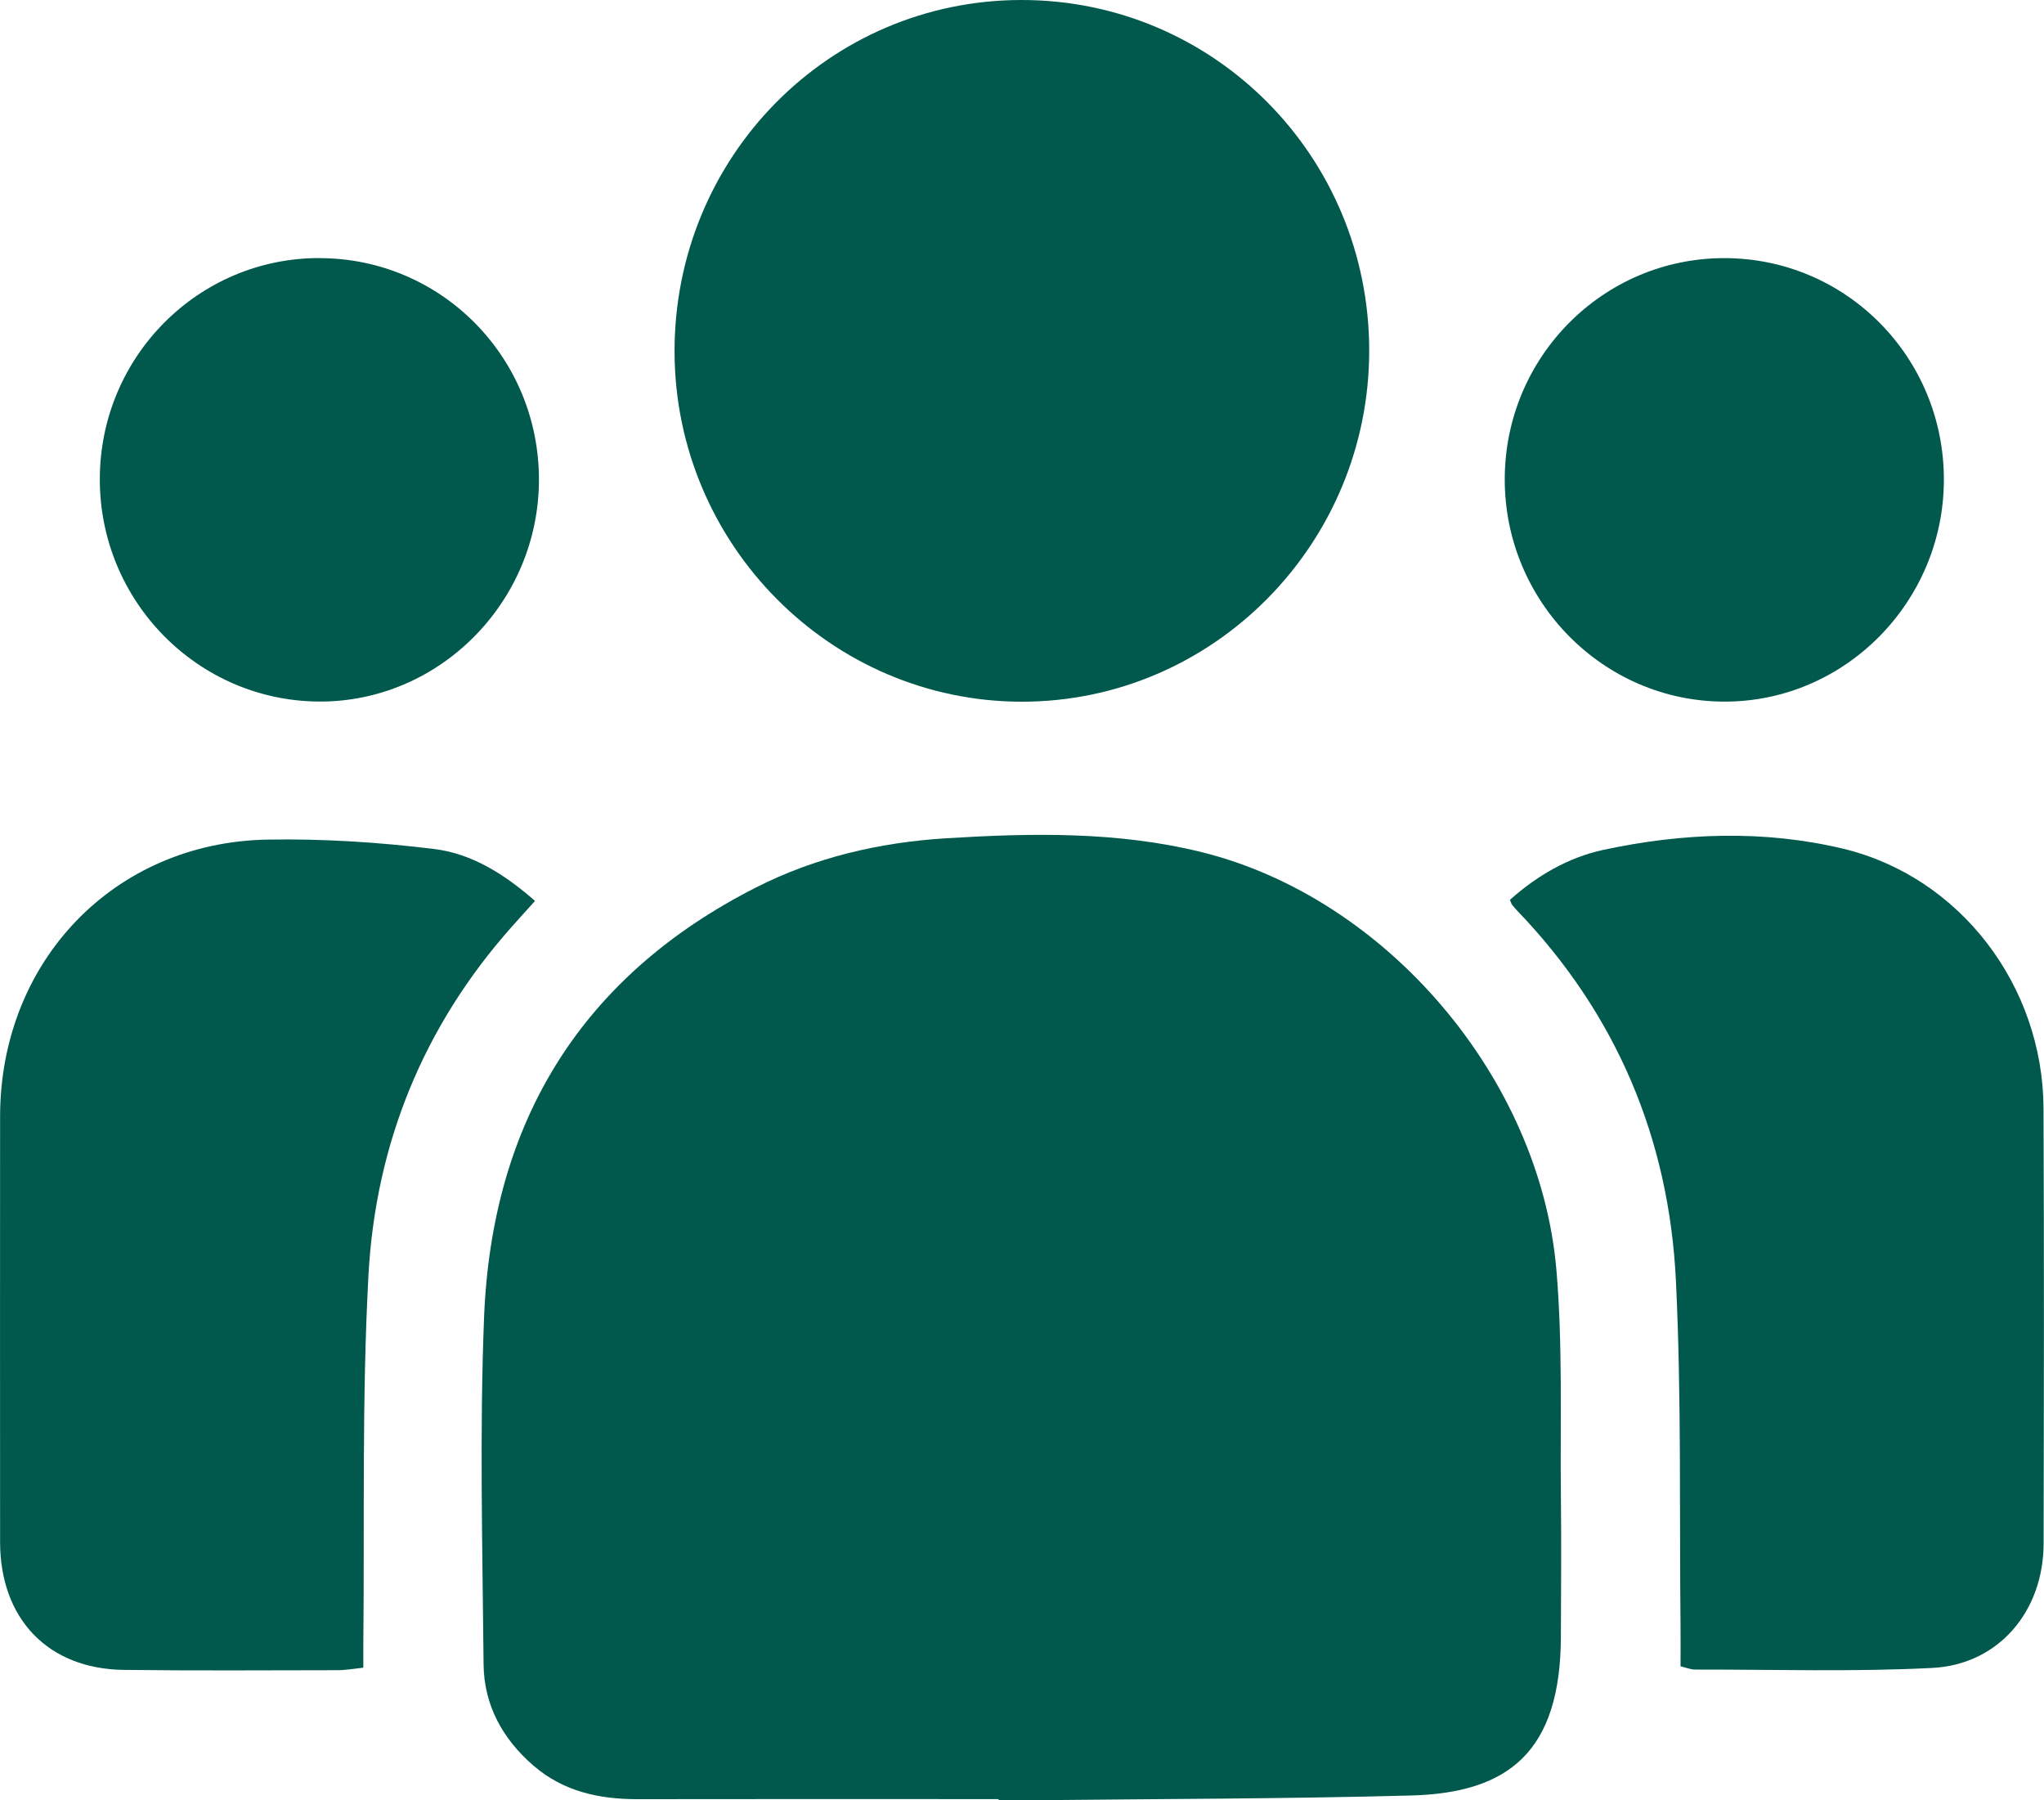
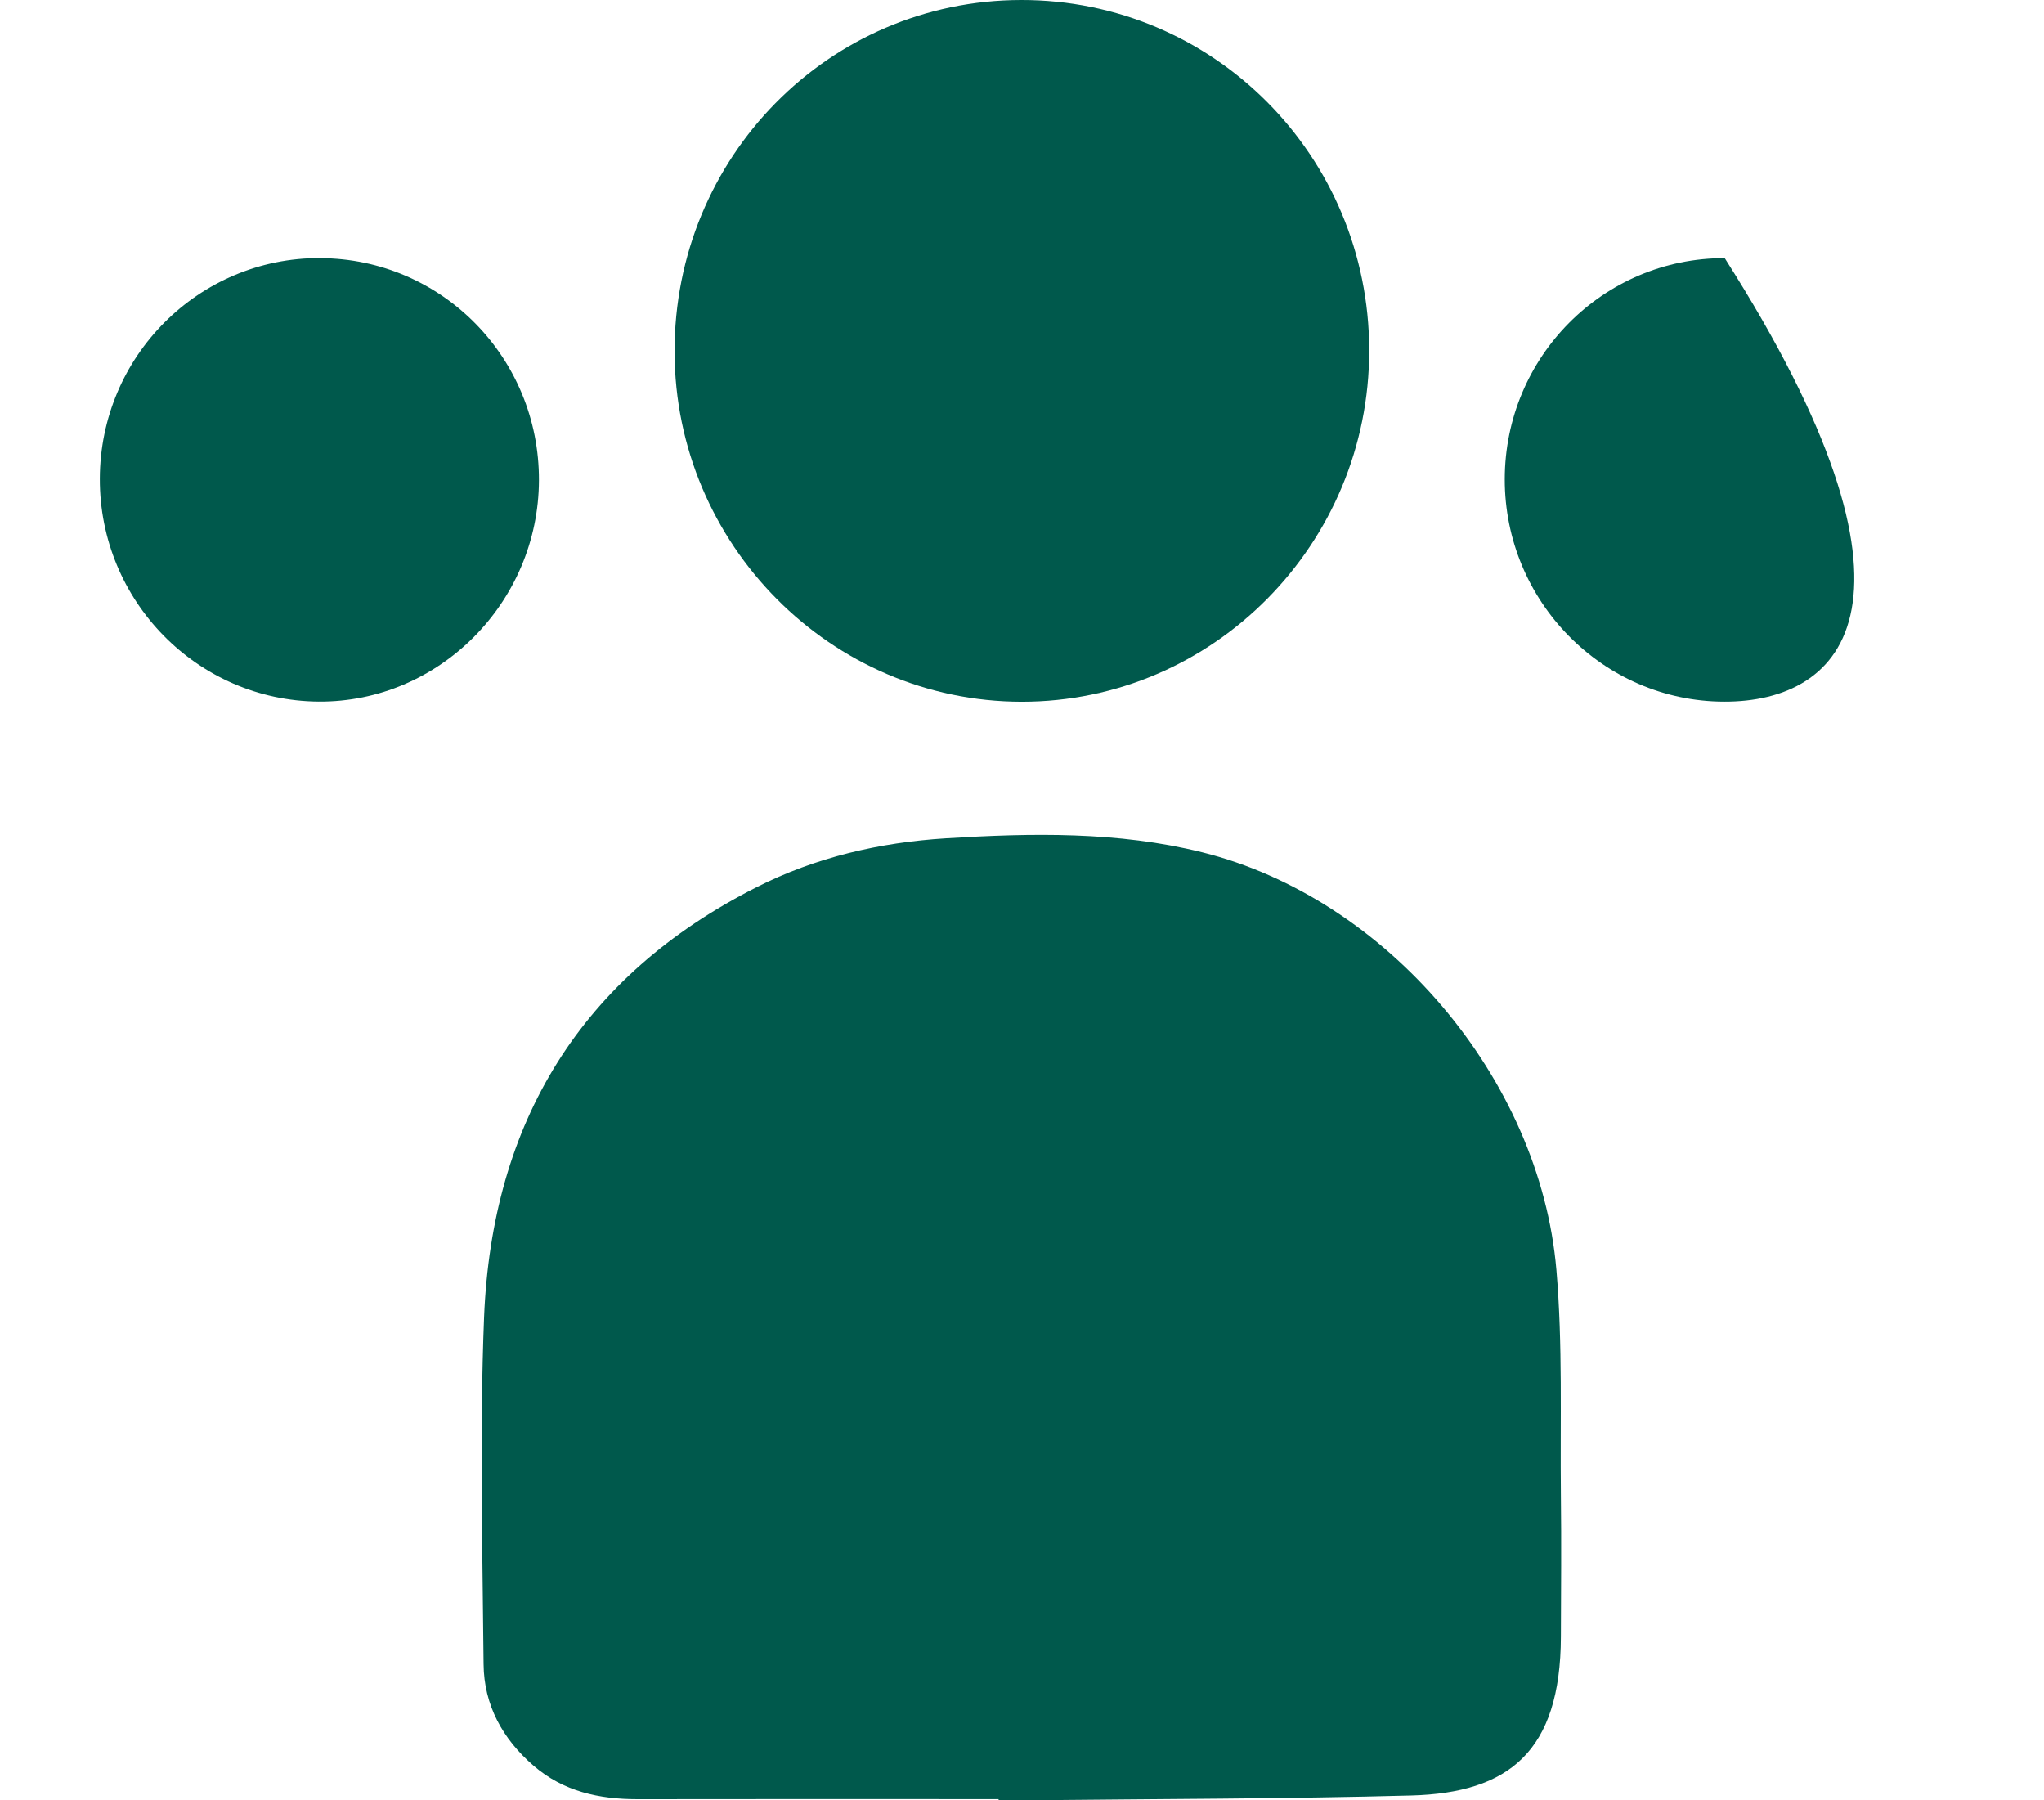
<svg xmlns="http://www.w3.org/2000/svg" width="67" height="59" viewBox="0 0 67 59" fill="none">
  <g id="Parking_Bus_Taxi_Crosswalk_Perimeter" clip-path="url(#clip0_473_13896)">
    <path id="Vector" d="M32.733 58.958C28.788 58.958 24.84 58.952 20.895 58.96C19.637 58.96 18.47 58.709 17.487 57.861C16.475 56.987 15.862 55.877 15.851 54.532C15.817 50.744 15.718 46.952 15.867 43.172C16.124 36.77 19.052 31.99 24.783 29.082C26.735 28.091 28.838 27.606 31.008 27.471C33.819 27.297 36.647 27.244 39.397 27.927C45.447 29.429 50.477 35.327 51.017 41.615C51.227 44.065 51.138 46.541 51.164 49.007C51.183 50.548 51.169 52.09 51.164 53.631C51.154 57.411 49.445 58.751 46.265 58.839C42.126 58.95 37.984 58.95 33.845 58.995C33.475 59 33.103 58.995 32.733 58.995C32.733 58.982 32.733 58.968 32.733 58.955V58.958Z" fill="#00594C" />
    <path id="Vector_2" d="M33.467 1.64127e-05C39.779 -0.011 44.873 5.109 44.881 11.476C44.886 17.825 39.772 22.998 33.491 22.995C27.236 22.99 22.127 17.844 22.111 11.532C22.098 5.157 27.163 0.011 33.467 1.64127e-05Z" fill="#00594C" />
-     <path id="Vector_3" d="M17.537 29.524C17.264 29.828 17.015 30.099 16.772 30.374C13.88 33.627 12.31 37.483 12.077 41.8C11.859 45.839 11.951 49.897 11.909 53.947C11.909 54.164 11.909 54.381 11.909 54.651C11.6 54.683 11.322 54.733 11.046 54.733C8.713 54.736 6.38 54.752 4.05 54.723C1.573 54.691 0.003 53.046 0.003 50.53C0.003 45.882 -0.003 41.236 0.003 36.588C0.008 31.502 3.738 27.601 8.774 27.514C10.593 27.482 12.428 27.601 14.237 27.823C15.474 27.974 16.551 28.658 17.537 29.524Z" fill="#00594C" />
-     <path id="Vector_4" d="M55.086 54.611C55.086 54.158 55.091 53.721 55.086 53.284C55.047 49.521 55.117 45.752 54.936 41.993C54.714 37.324 52.986 33.232 49.736 29.847C49.675 29.783 49.618 29.717 49.562 29.648C49.539 29.616 49.531 29.574 49.494 29.489C50.38 28.697 51.403 28.099 52.559 27.85C55.164 27.291 57.815 27.193 60.405 27.81C64.258 28.732 66.966 32.313 66.984 36.317C67.005 41.074 66.997 45.831 66.987 50.588C66.982 52.8 65.514 54.548 63.338 54.659C60.751 54.791 58.153 54.709 55.56 54.712C55.413 54.712 55.269 54.648 55.086 54.606V54.611Z" fill="#00594C" />
    <path id="Vector_5" d="M10.496 8.459C14.481 8.475 17.679 11.723 17.666 15.741C17.652 19.742 14.389 23.019 10.444 22.99C6.472 22.96 3.261 19.692 3.272 15.688C3.282 11.678 6.517 8.441 10.493 8.457L10.496 8.459Z" fill="#00594C" />
-     <path id="Vector_6" d="M56.535 8.459C60.52 8.467 63.726 11.712 63.718 15.73C63.71 19.732 60.462 23.008 56.509 22.992C52.543 22.979 49.319 19.705 49.324 15.703C49.329 11.693 52.556 8.452 56.533 8.459H56.535Z" fill="#00594C" />
+     <path id="Vector_6" d="M56.535 8.459C63.71 19.732 60.462 23.008 56.509 22.992C52.543 22.979 49.319 19.705 49.324 15.703C49.329 11.693 52.556 8.452 56.533 8.459H56.535Z" fill="#00594C" />
  </g>
  <defs>
    <clipPath id="clip0_473_13896">
      <rect width="67" height="59" fill="white" />
    </clipPath>
  </defs>
</svg>